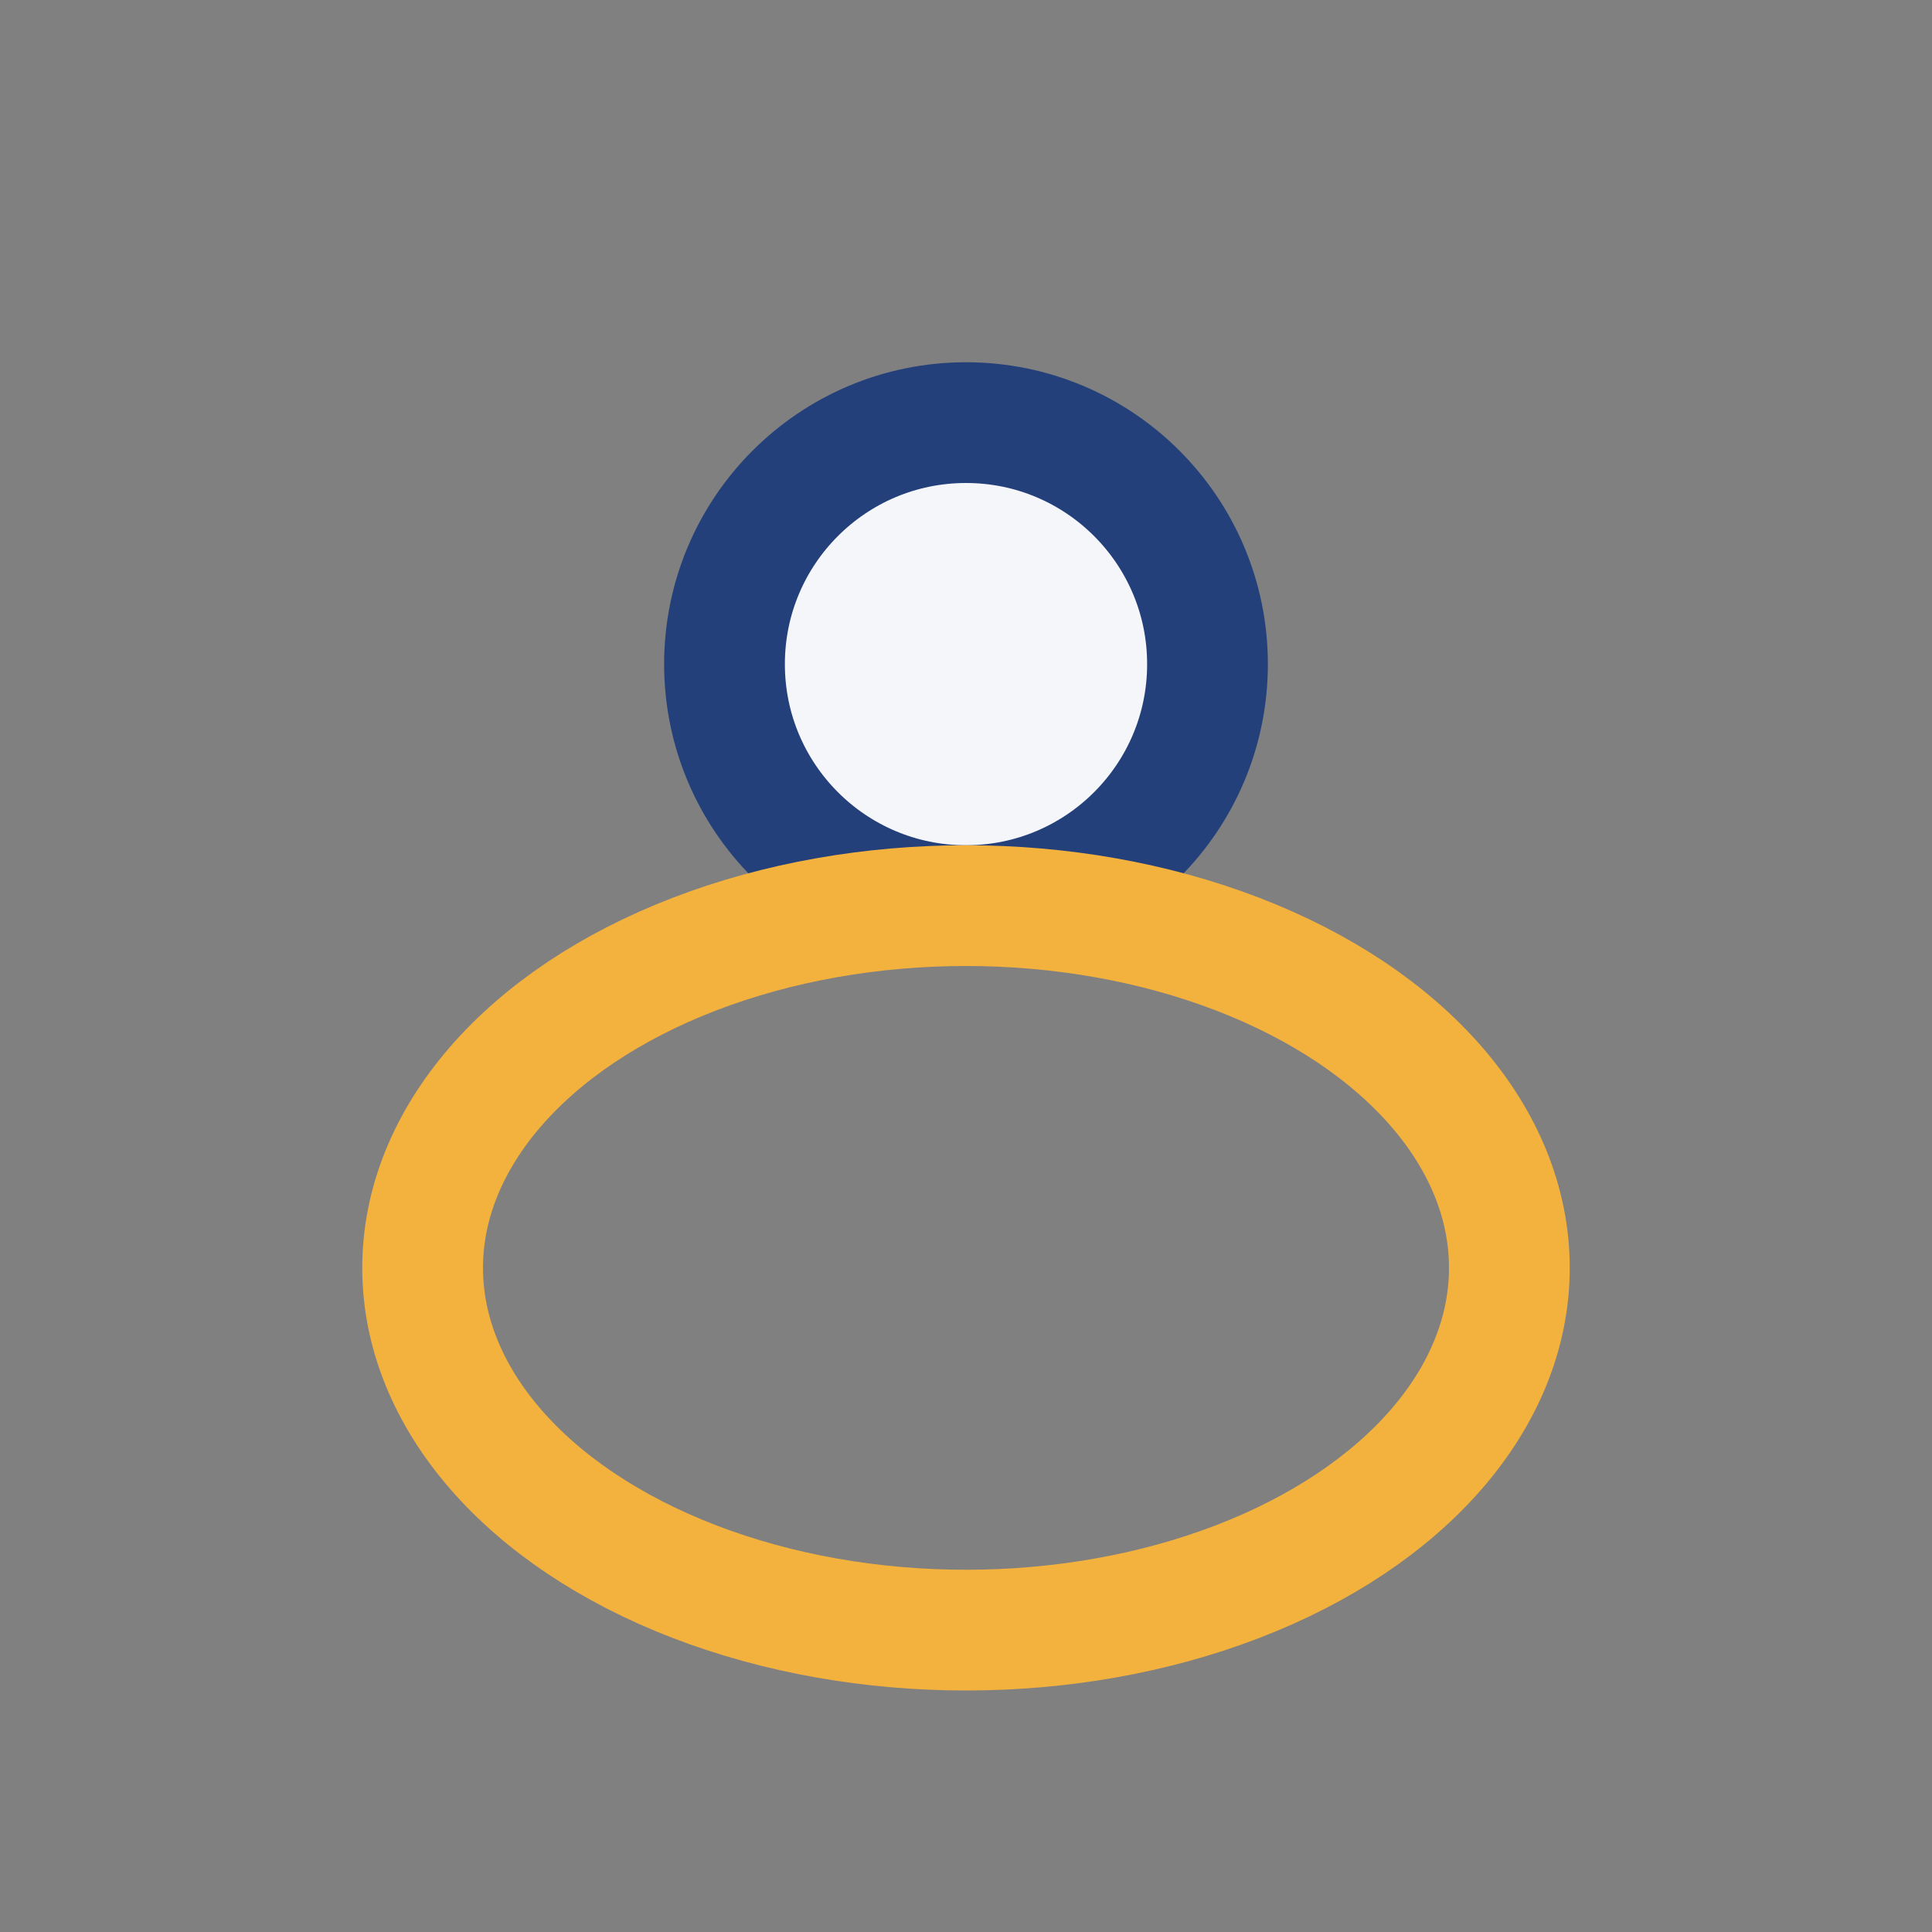
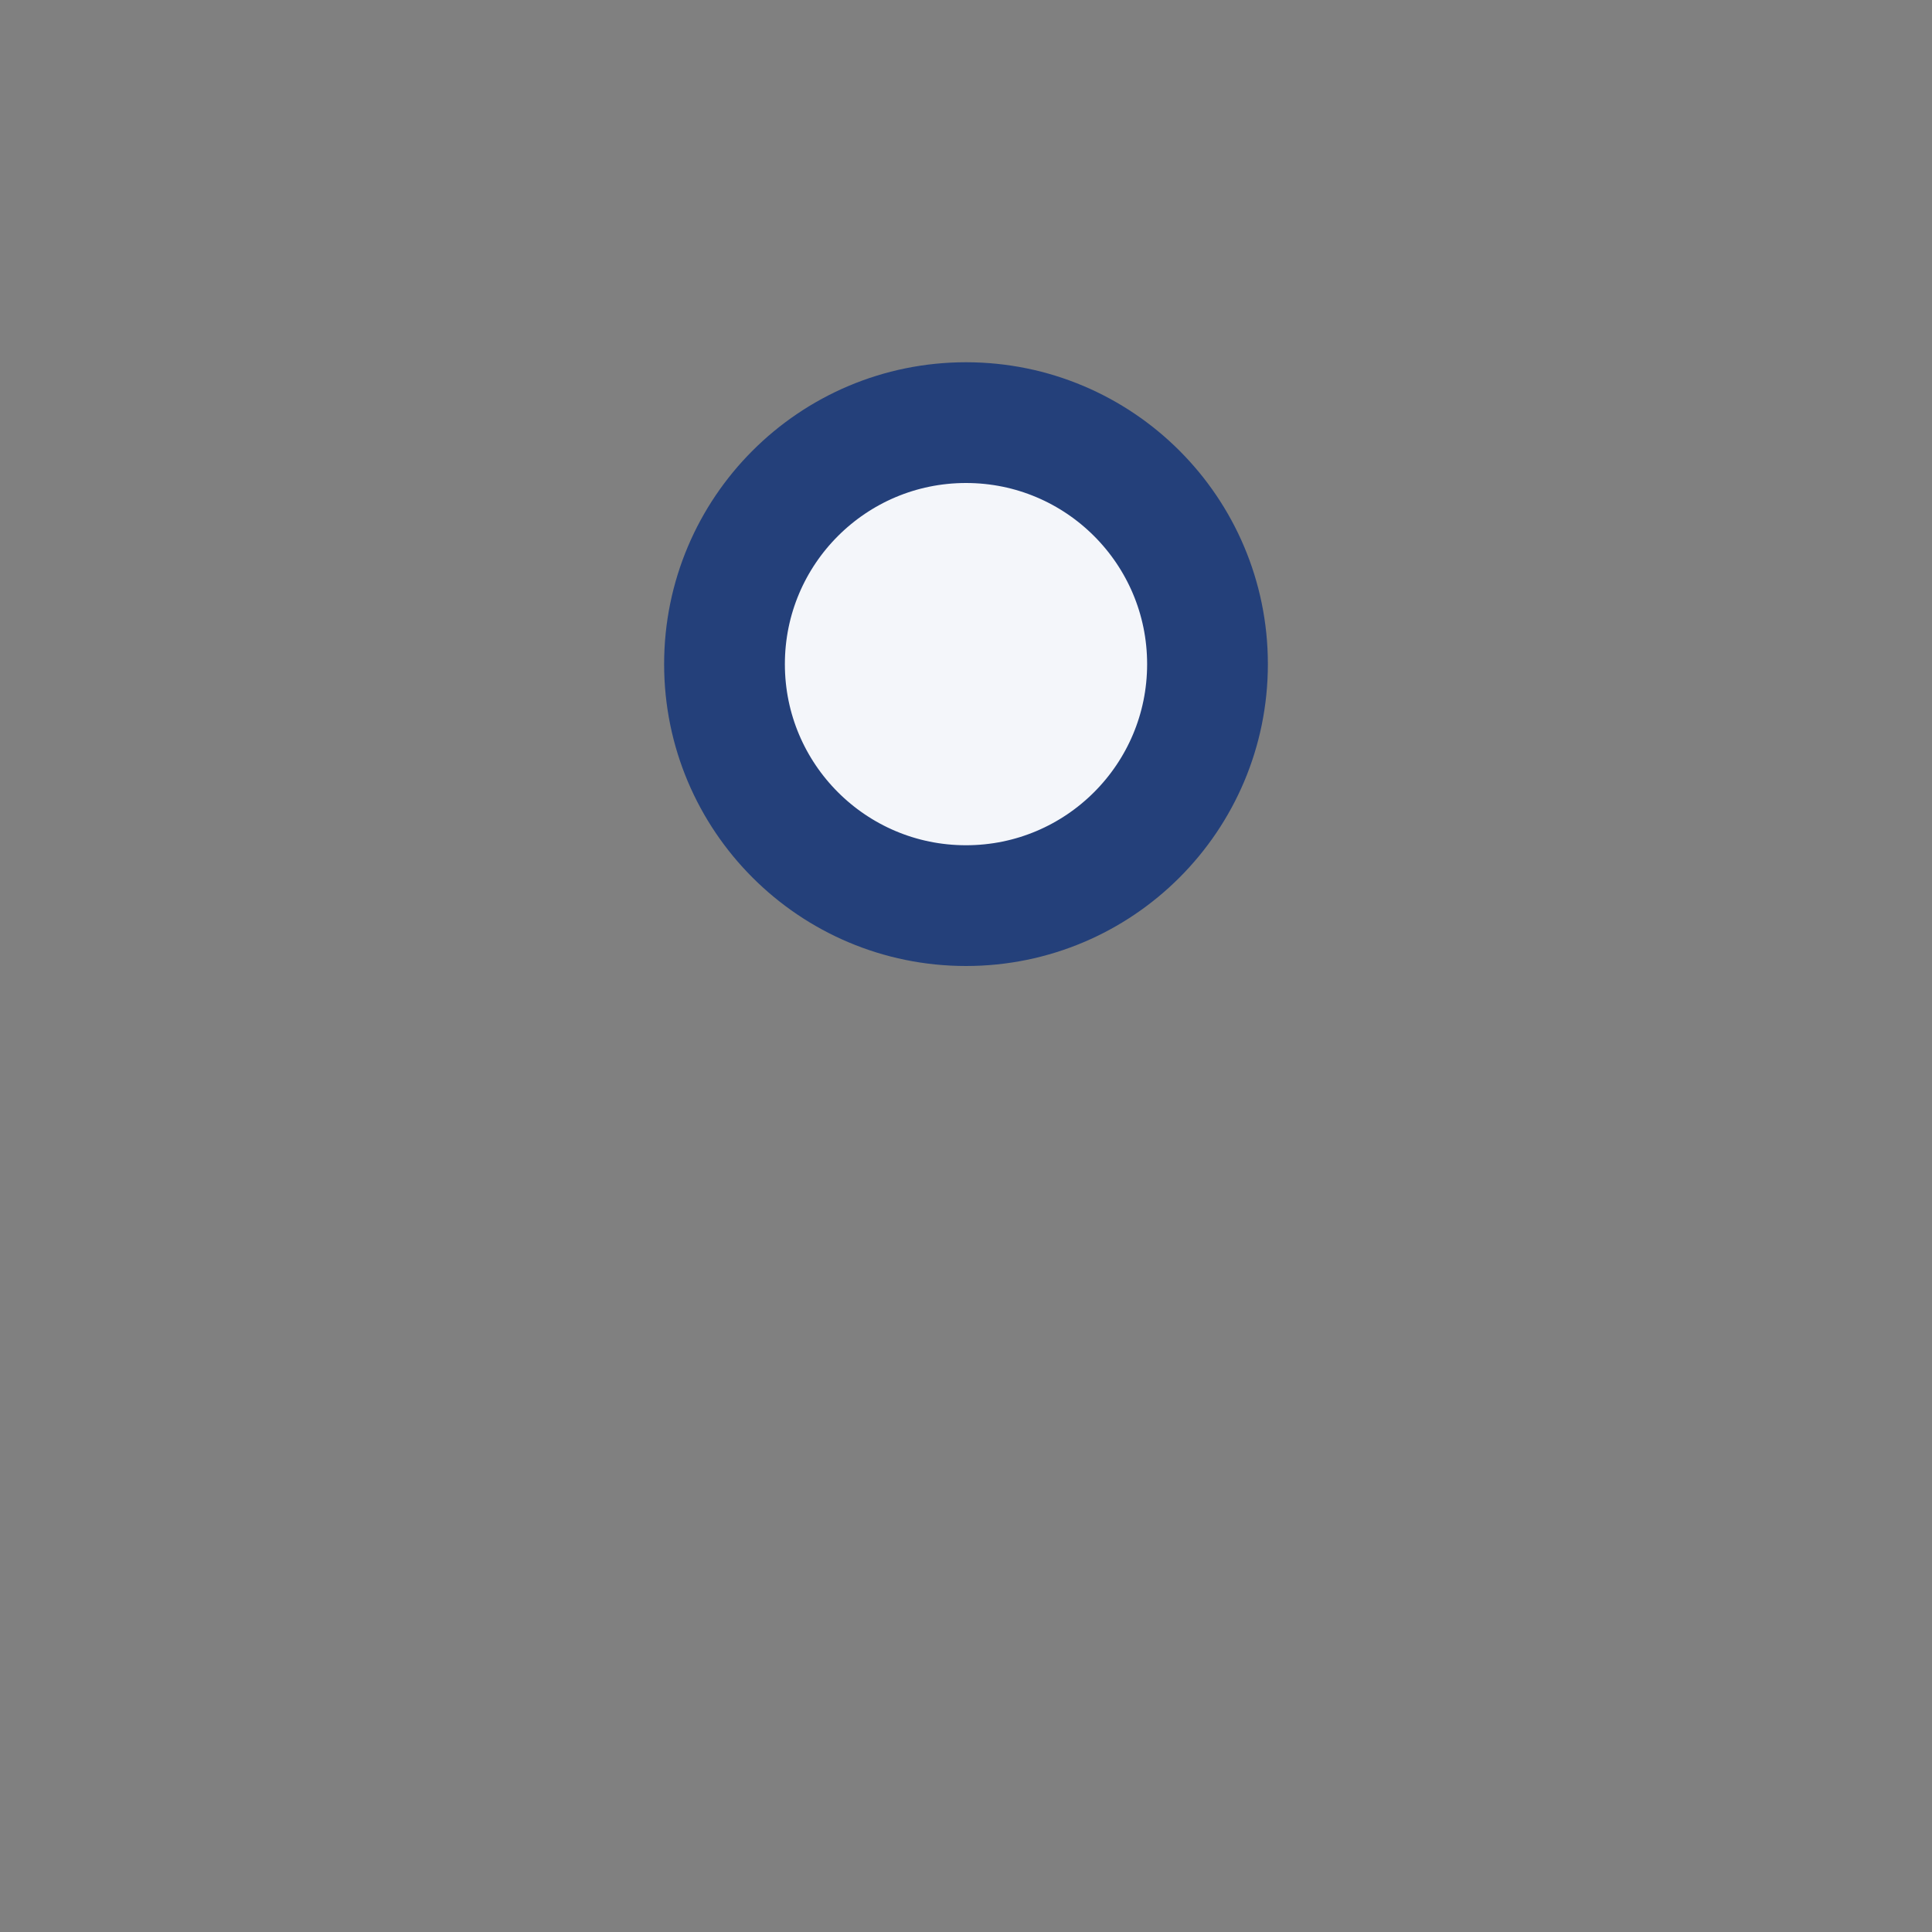
<svg xmlns="http://www.w3.org/2000/svg" width="32" height="32" viewBox="0 0 32 32">
  <rect x="0" y="0" width="32" height="32" fill="#808080" stroke="none" />
  <circle cx="16" cy="11" r="4" fill="#f4f6fa" stroke="#24407a" stroke-width="2" />
-   <ellipse cx="16" cy="21" rx="9" ry="6" fill="none" stroke="#f3b13e" stroke-width="2" />
</svg>